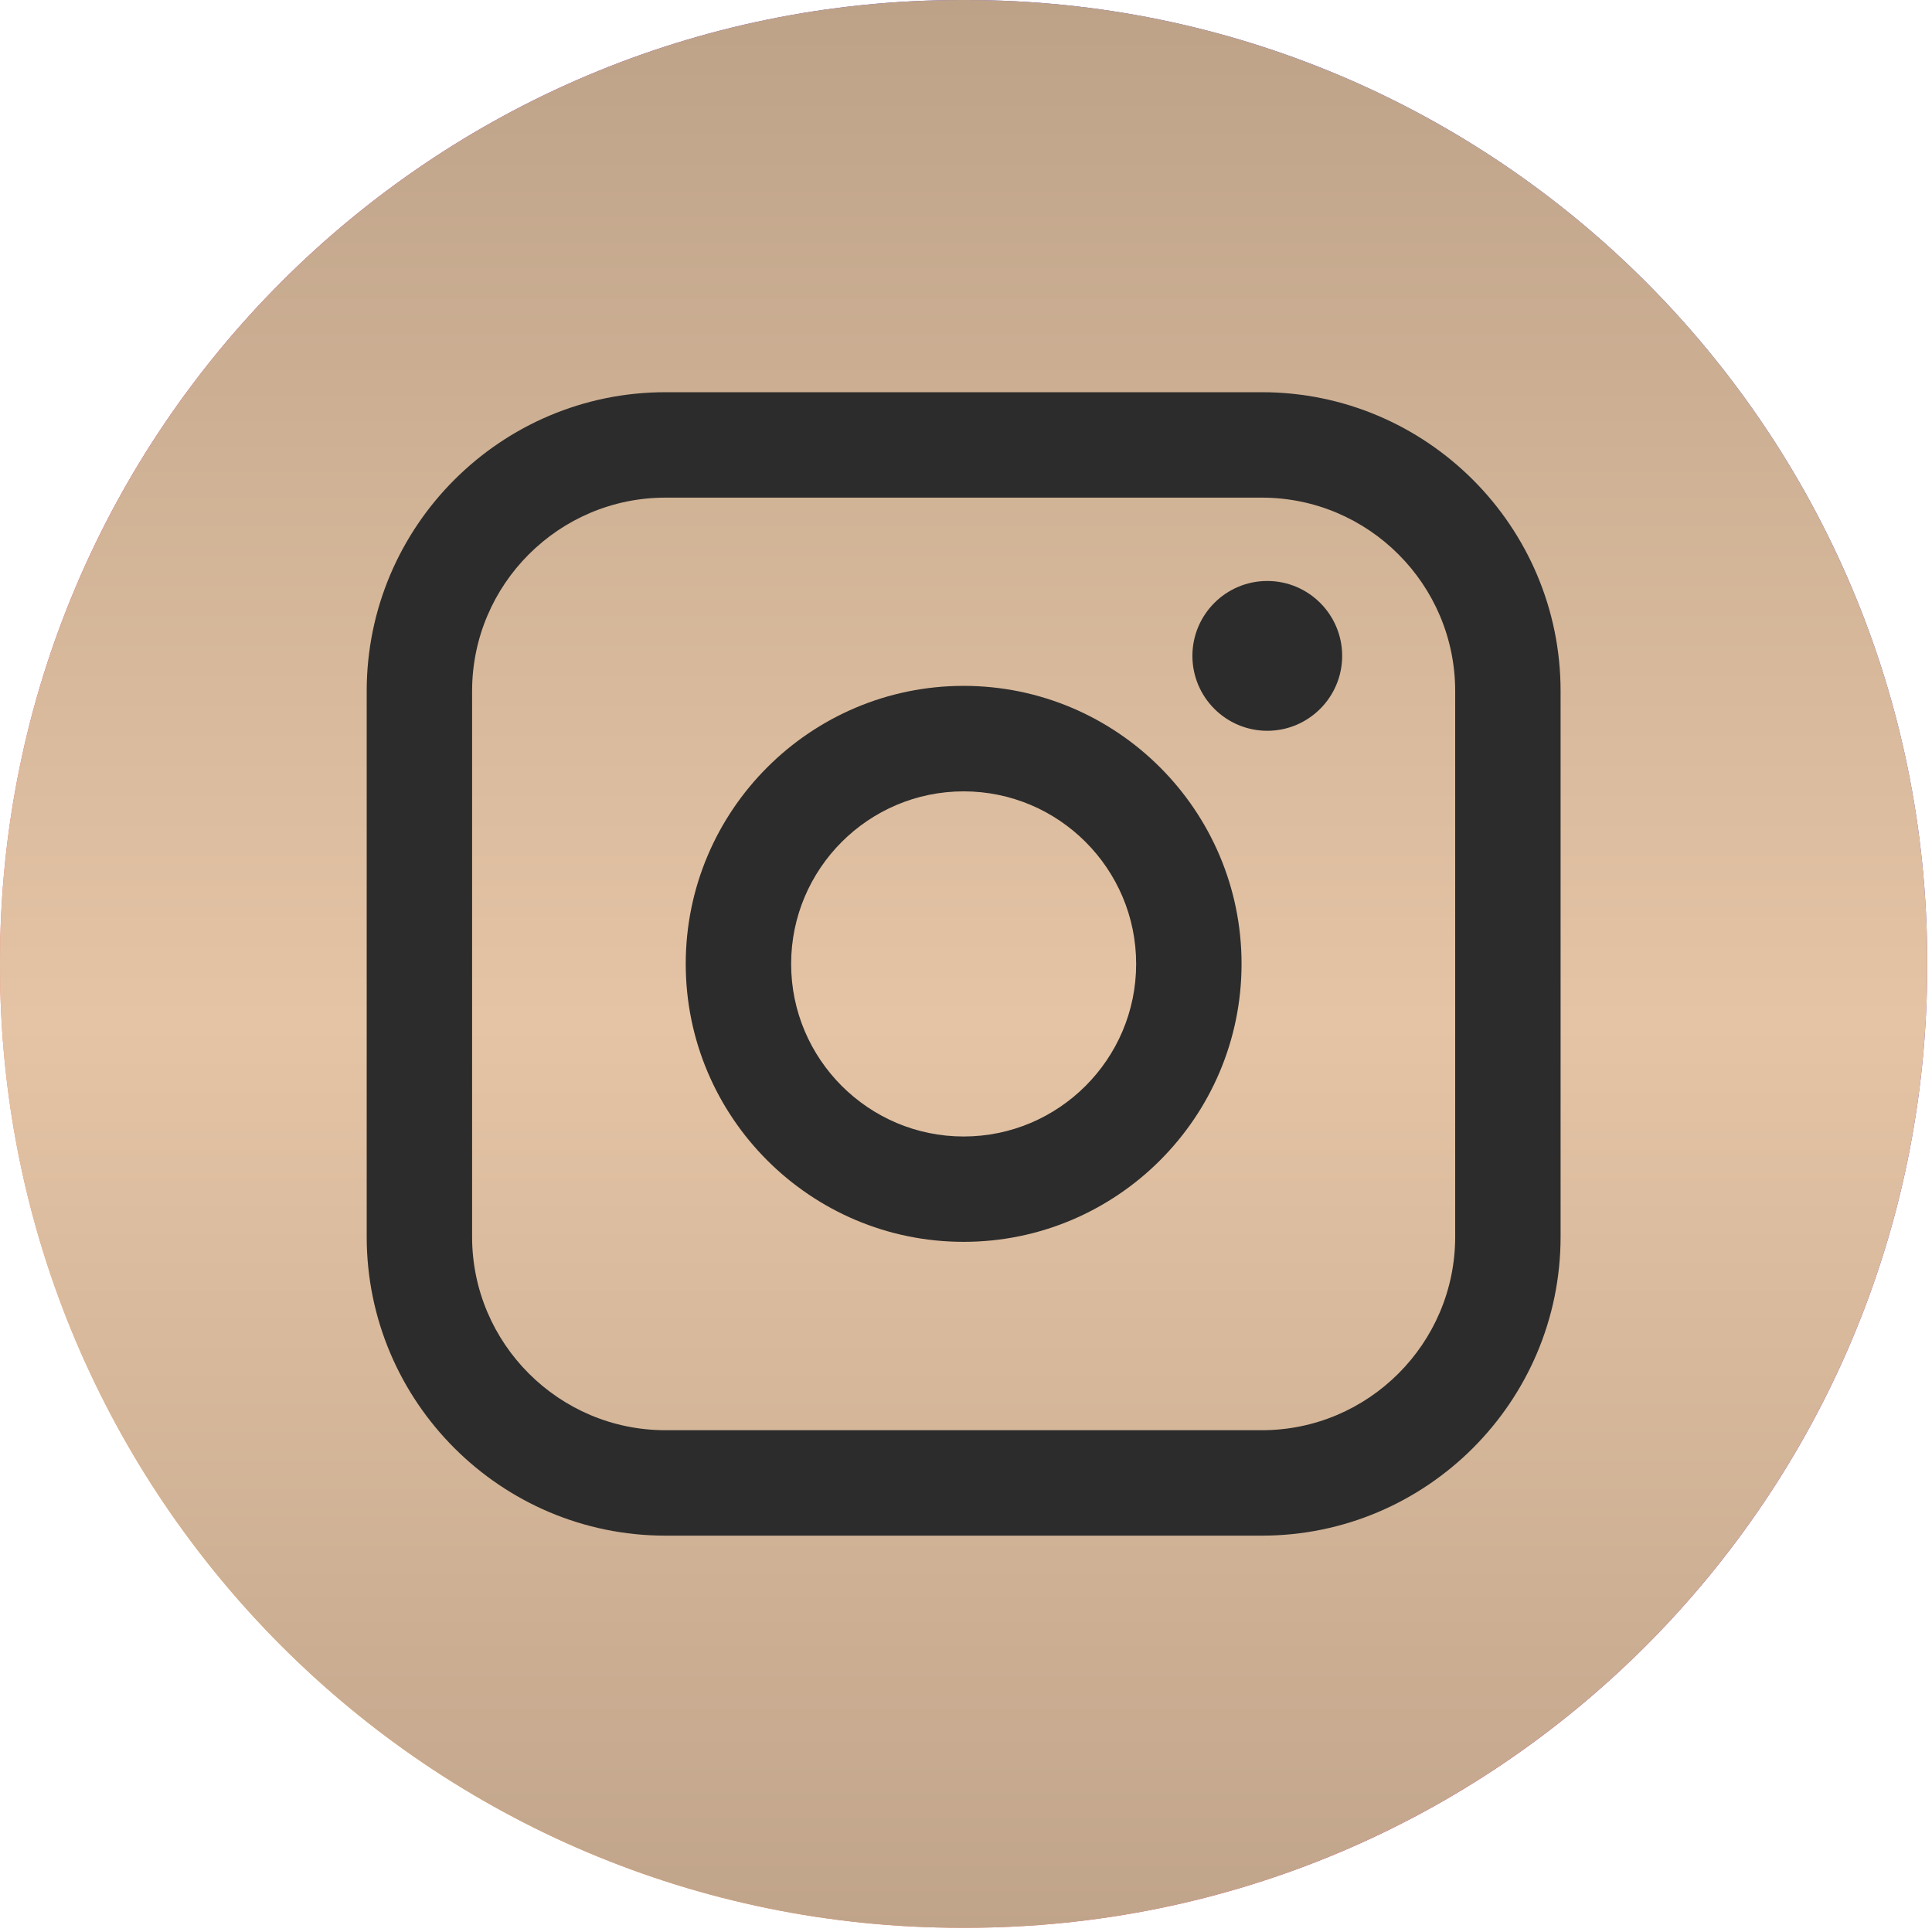
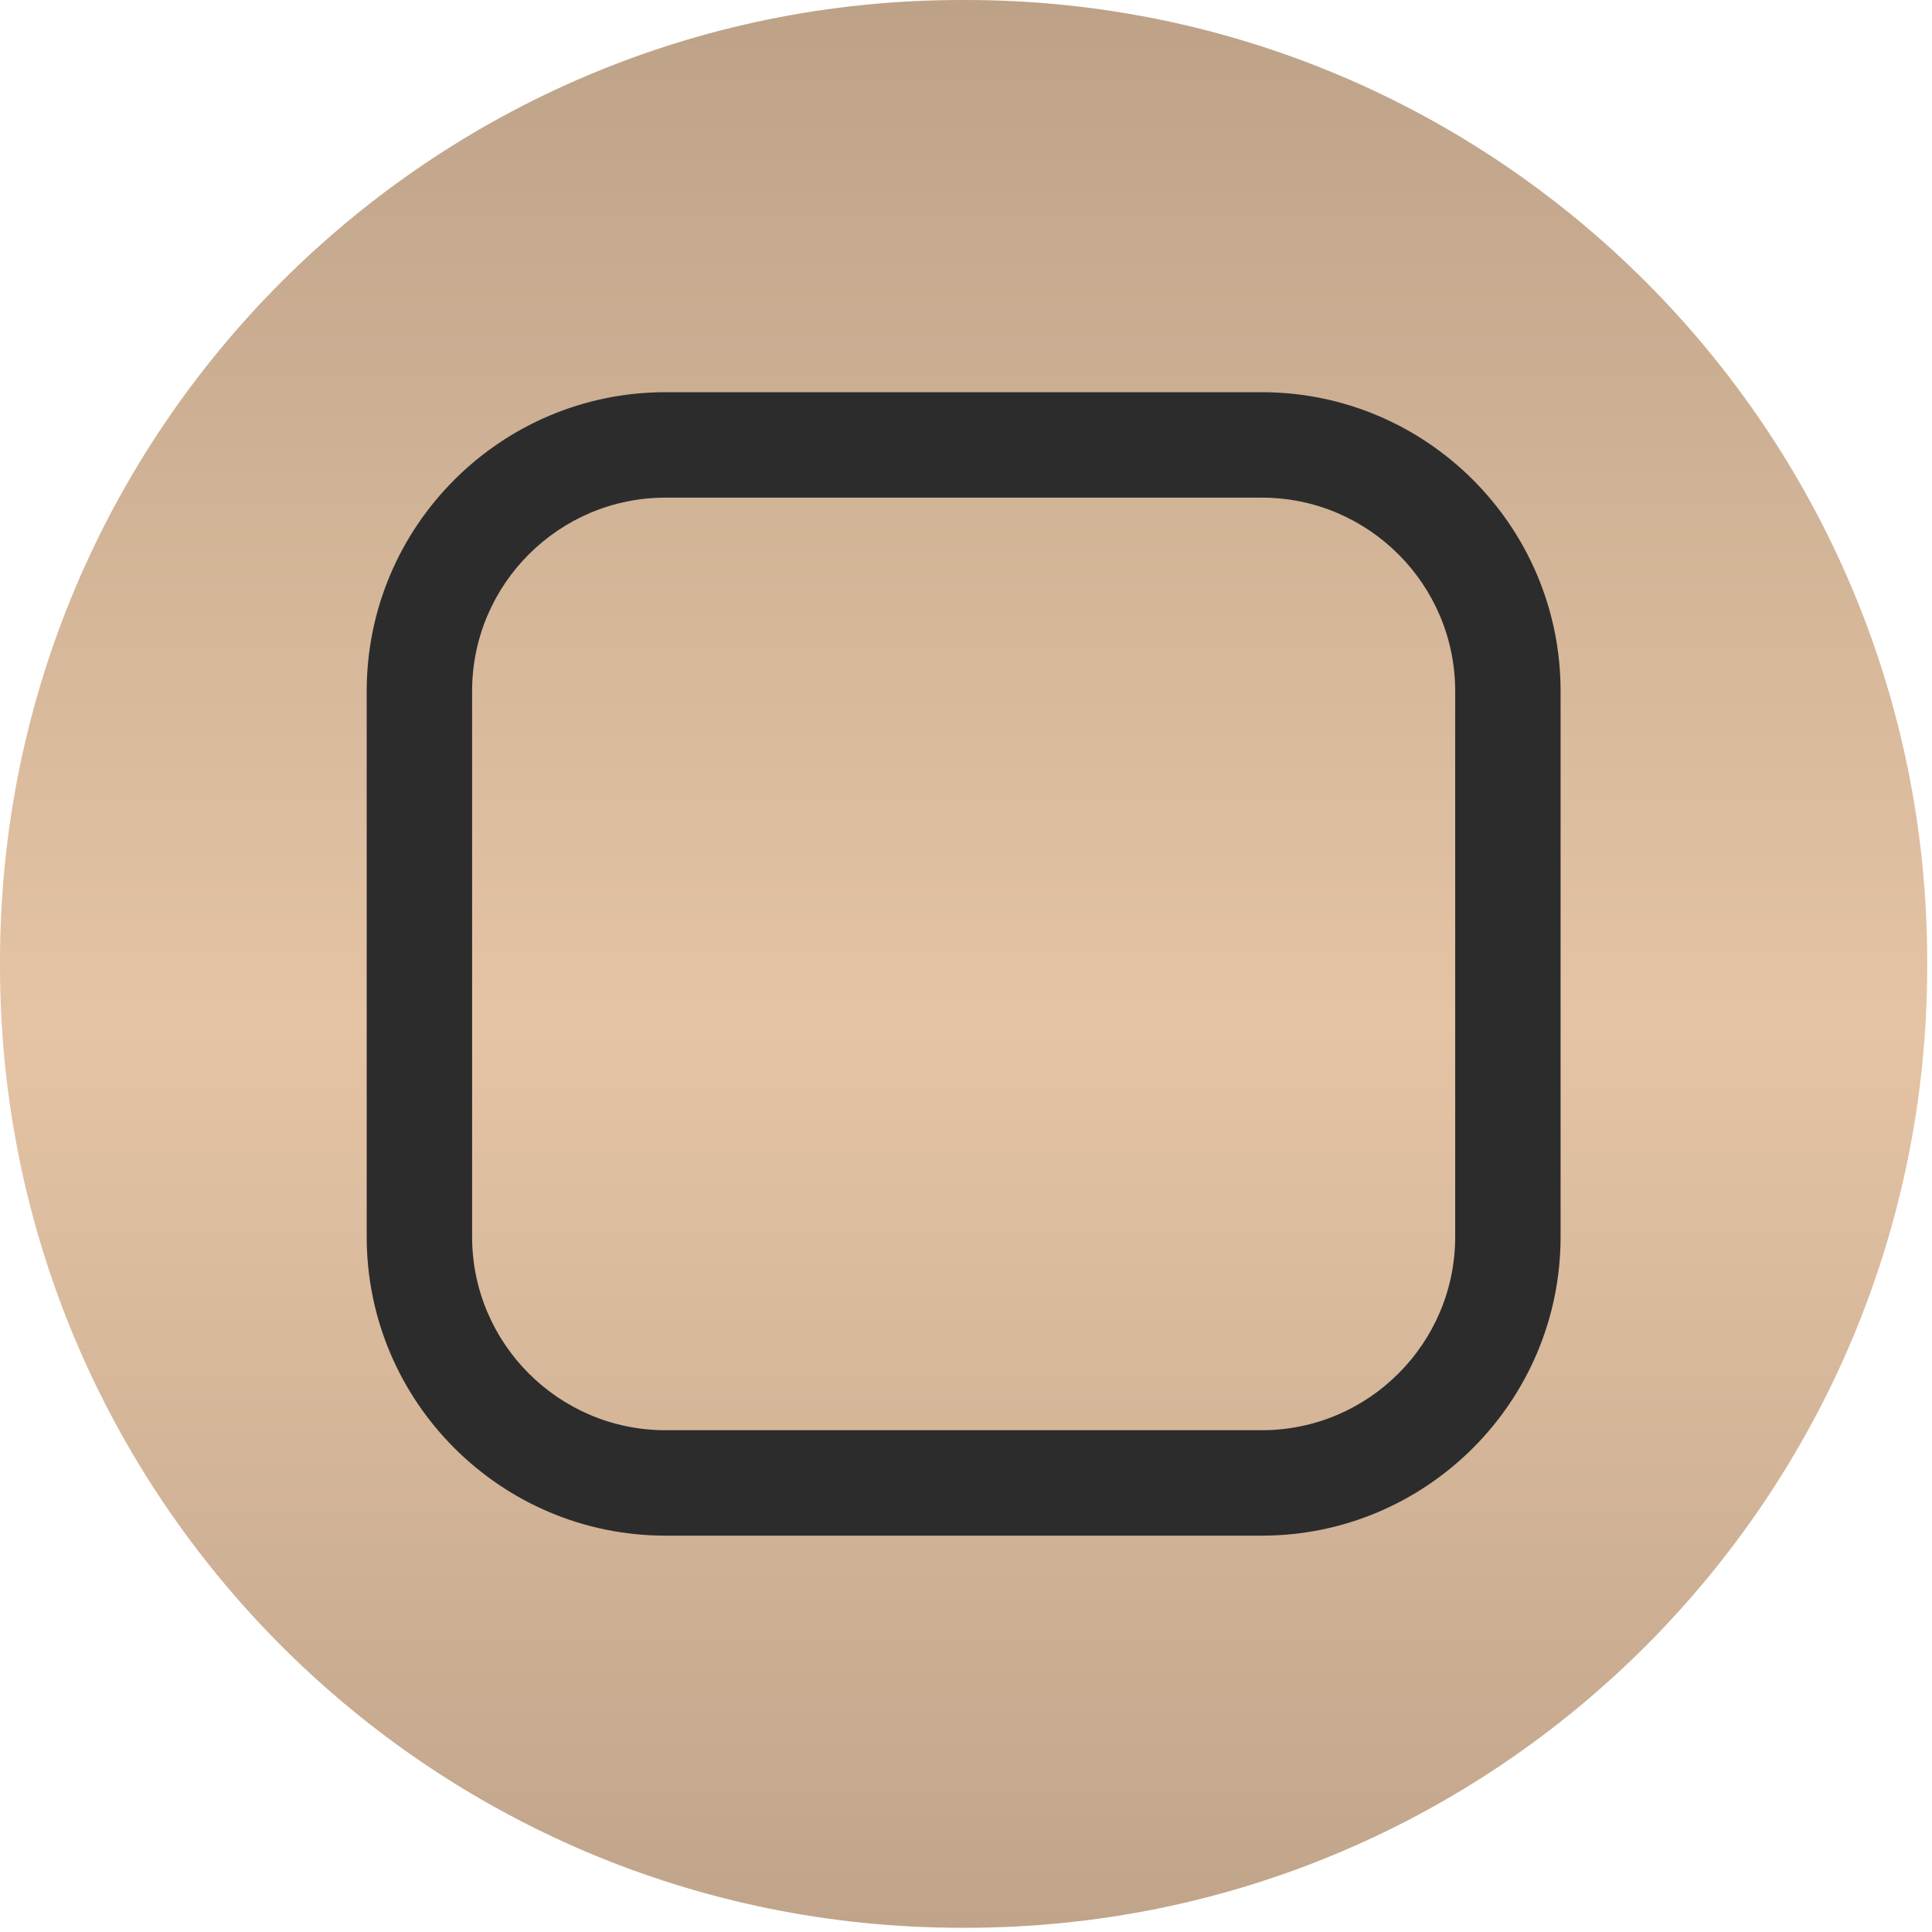
<svg xmlns="http://www.w3.org/2000/svg" width="198" height="198" viewBox="0 0 198 198" fill="none">
-   <path d="M98.98 0H98.53C44.113 0 0 44.126 0 98.559V99.009C0 153.441 44.113 197.568 98.53 197.568H98.98C153.396 197.568 197.51 153.441 197.51 99.009V98.559C197.51 44.126 153.396 0 98.98 0Z" fill="url(#paint0_linear_207_18)" />
  <path d="M98.98 0H98.53C44.113 0 0 44.126 0 98.559V99.009C0 153.441 44.113 197.568 98.53 197.568H98.98C153.396 197.568 197.51 153.441 197.51 99.009V98.559C197.51 44.126 153.396 0 98.98 0Z" fill="url(#paint1_linear_207_18)" />
  <path d="M129.316 40.195H68.201C51.317 40.195 37.581 53.934 37.581 70.823V126.751C37.581 143.64 51.317 157.38 68.201 157.38H129.316C146.2 157.38 159.936 143.64 159.936 126.751V70.823C159.936 53.934 146.2 40.195 129.316 40.195ZM48.383 70.823C48.383 59.894 57.275 51 68.201 51H129.316C140.242 51 149.134 59.894 149.134 70.823V126.751C149.134 137.681 140.242 146.575 129.316 146.575H68.201C57.275 146.575 48.383 137.681 48.383 126.751V70.823Z" fill="#2C2C2C" />
-   <path d="M98.758 127.27C114.459 127.27 127.24 114.493 127.24 98.781C127.24 83.068 114.466 70.291 98.758 70.291C83.051 70.291 70.277 83.068 70.277 98.781C70.277 114.493 83.051 127.27 98.758 127.27ZM98.758 81.102C108.508 81.102 116.438 89.035 116.438 98.787C116.438 108.54 108.508 116.473 98.758 116.473C89.009 116.473 81.079 108.54 81.079 98.787C81.079 89.035 89.009 81.102 98.758 81.102Z" fill="#2C2C2C" />
-   <path d="M129.877 74.894C134.105 74.894 137.551 71.453 137.551 67.217C137.551 62.981 134.111 59.541 129.877 59.541C125.642 59.541 122.203 62.981 122.203 67.217C122.203 71.453 125.642 74.894 129.877 74.894Z" fill="#2C2C2C" />
  <defs>
    <linearGradient id="paint0_linear_207_18" x1="28.855" y1="168.704" x2="168.696" y2="28.912" gradientUnits="userSpaceOnUse">
      <stop stop-color="#FAAD4F" />
      <stop offset="0.35" stop-color="#DD2A7B" />
      <stop offset="0.62" stop-color="#9537B0" />
      <stop offset="1" stop-color="#515BD4" />
    </linearGradient>
    <linearGradient id="paint1_linear_207_18" x1="98.755" y1="0" x2="98.755" y2="197.568" gradientUnits="userSpaceOnUse">
      <stop stop-color="#BDA288" />
      <stop offset="0.53" stop-color="#E5C4A5" />
      <stop offset="1" stop-color="#C0A48A" />
    </linearGradient>
  </defs>
</svg>